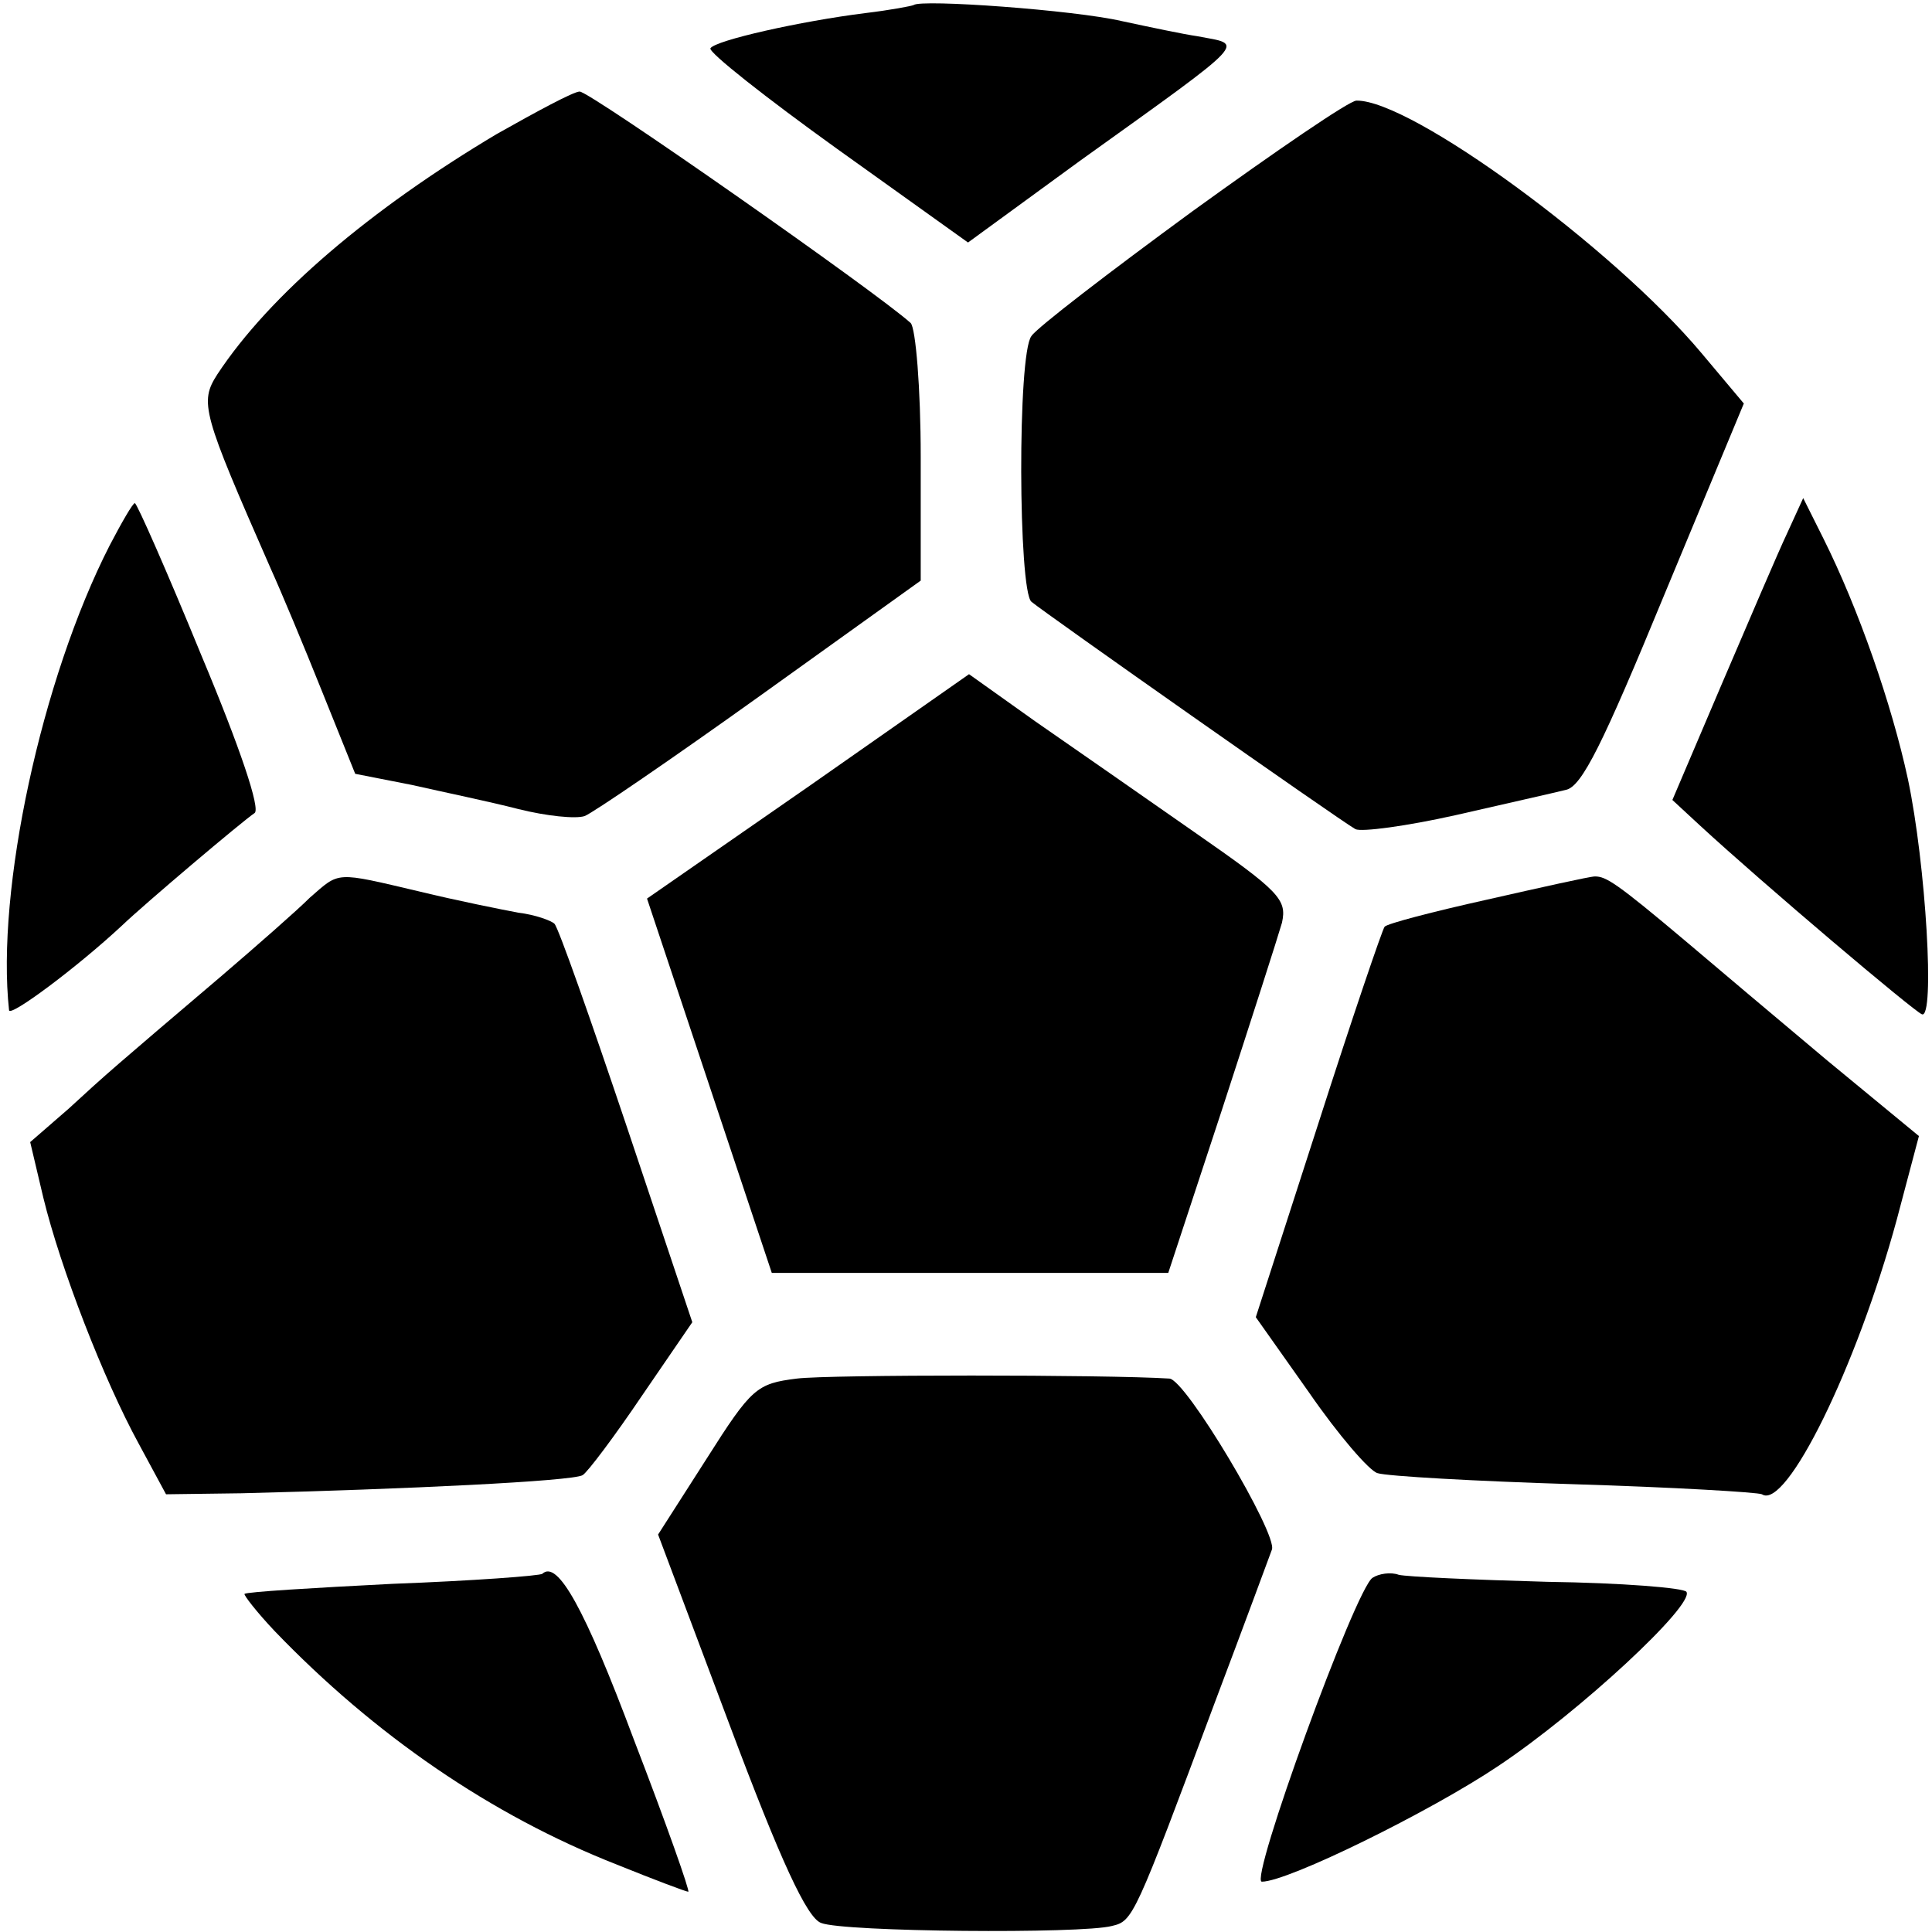
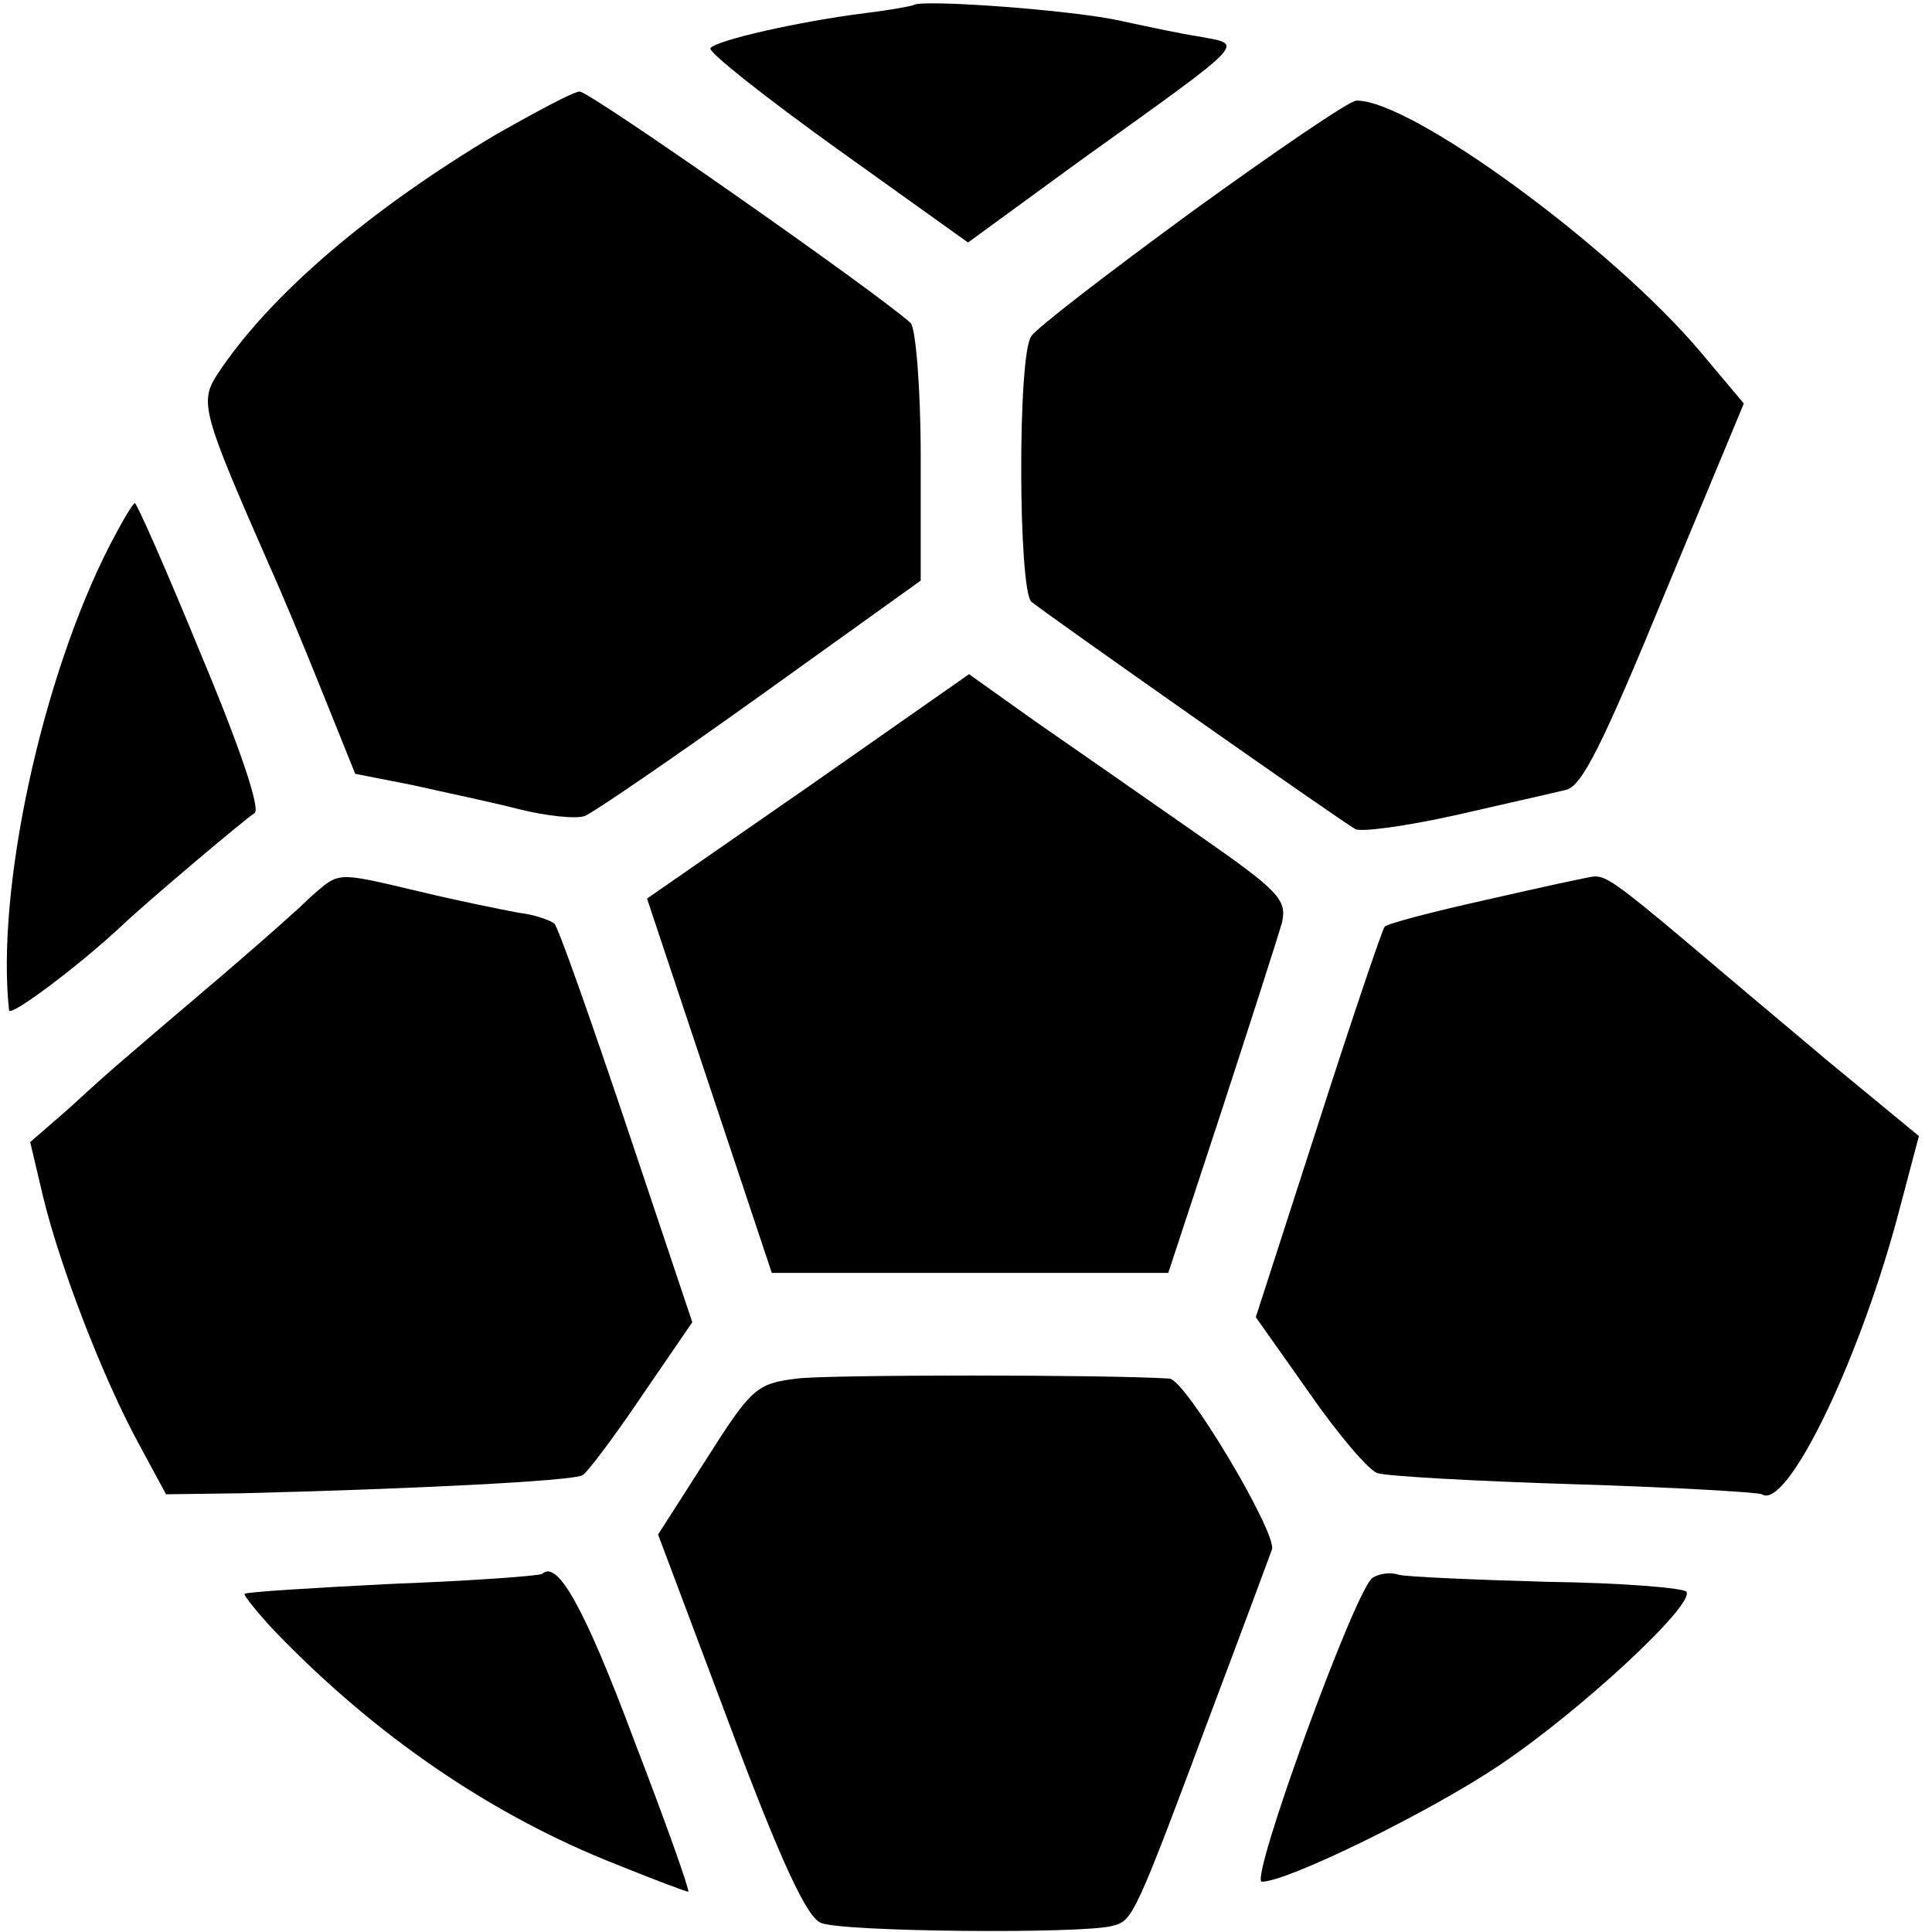
<svg xmlns="http://www.w3.org/2000/svg" version="1.0" width="192pt" height="192pt" viewBox="0 0 192 192" preserveAspectRatio="xMidYMid meet">
  <g transform="translate(0,192) scale(0.1,-0.1)" fill="#000000" stroke="none">
    <path d="M908 1915 c-2 -1 -23 -5 -48 -8 -64 -8 -149 -27 -154 -35 -2 -4 55 -49 126 -100 l130 -93 111 81 c173 124 163 115 117 124 -14 2 -47 9 -75 15 -47 11 -200 22 -207 16z" />
    <path d="M494 1787 c-126 -75 -226 -160 -278 -239 -18 -28 -15 -38 53 -193 10 -22 33 -77 51 -122 l33 -82 56 -11 c31 -7 79 -17 106 -24 28 -7 57 -10 66 -7 8 3 87 57 175 120 l159 114 0 123 c0 68 -5 128 -10 133 -33 30 -320 231 -329 230 -6 0 -43 -20 -82 -42z" />
    <path d="M1185 1710 c-82 -60 -155 -116 -160 -124 -14 -18 -13 -253 0 -264 13 -11 306 -217 322 -226 6 -3 51 3 100 14 48 11 97 22 109 25 16 3 37 46 98 194 l79 190 -42 50 c-88 105 -289 252 -343 251 -7 0 -80 -50 -163 -110z" />
    <path d="M109 1378 c-68 -133 -113 -343 -100 -462 1 -7 68 43 112 84 23 22 120 104 132 112 6 4 -14 64 -53 157 -34 83 -64 151 -66 151 -2 0 -13 -19 -25 -42z" />
-     <path d="M1776 1390 c-9 -19 -38 -87 -65 -150 l-49 -115 27 -25 c64 -59 213 -185 221 -188 13 -5 4 149 -14 234 -16 74 -49 169 -84 239 l-20 40 -16 -35z" />
    <path d="M803 1138 l-160 -111 62 -186 62 -186 197 0 197 0 53 161 c29 89 56 173 60 187 5 23 -2 31 -87 90 -50 35 -122 85 -158 110 l-66 47 -160 -112z" />
    <path d="M308 1028 c-13 -13 -53 -48 -88 -78 -107 -91 -114 -97 -152 -132 l-38 -33 13 -55 c17 -70 60 -181 95 -245 l27 -50 75 1 c162 4 329 12 339 18 5 3 32 39 59 79 l50 73 -65 194 c-36 107 -68 198 -72 202 -3 3 -19 9 -36 11 -16 3 -61 12 -98 21 -85 20 -79 20 -109 -6z" />
    <path d="M1478 1026 c-54 -12 -100 -24 -102 -27 -2 -2 -32 -90 -66 -196 l-62 -192 53 -75 c29 -42 60 -78 68 -80 9 -3 97 -8 195 -11 99 -3 183 -8 187 -10 24 -16 94 126 134 273 l22 83 -91 75 c-50 42 -113 95 -140 118 -70 59 -80 65 -91 65 -5 0 -54 -11 -107 -23z" />
    <path d="M792 550 c-40 -5 -45 -9 -90 -80 l-48 -75 71 -189 c51 -136 77 -192 91 -197 22 -9 259 -11 289 -3 21 5 22 7 103 224 28 74 53 142 56 150 6 15 -86 170 -102 170 -63 4 -338 4 -370 0z" />
    <path d="M539 356 c-2 -2 -69 -7 -149 -10 -79 -4 -145 -8 -147 -10 -1 -1 12 -18 30 -37 99 -103 215 -183 340 -232 37 -15 69 -27 71 -27 2 0 -22 68 -54 151 -49 131 -76 179 -91 165z" />
    <path d="M1364 352 c-17 -11 -123 -302 -110 -302 26 0 168 70 235 115 81 54 195 160 187 173 -2 4 -65 9 -138 10 -73 2 -140 5 -148 7 -8 3 -20 1 -26 -3z" />
  </g>
</svg>